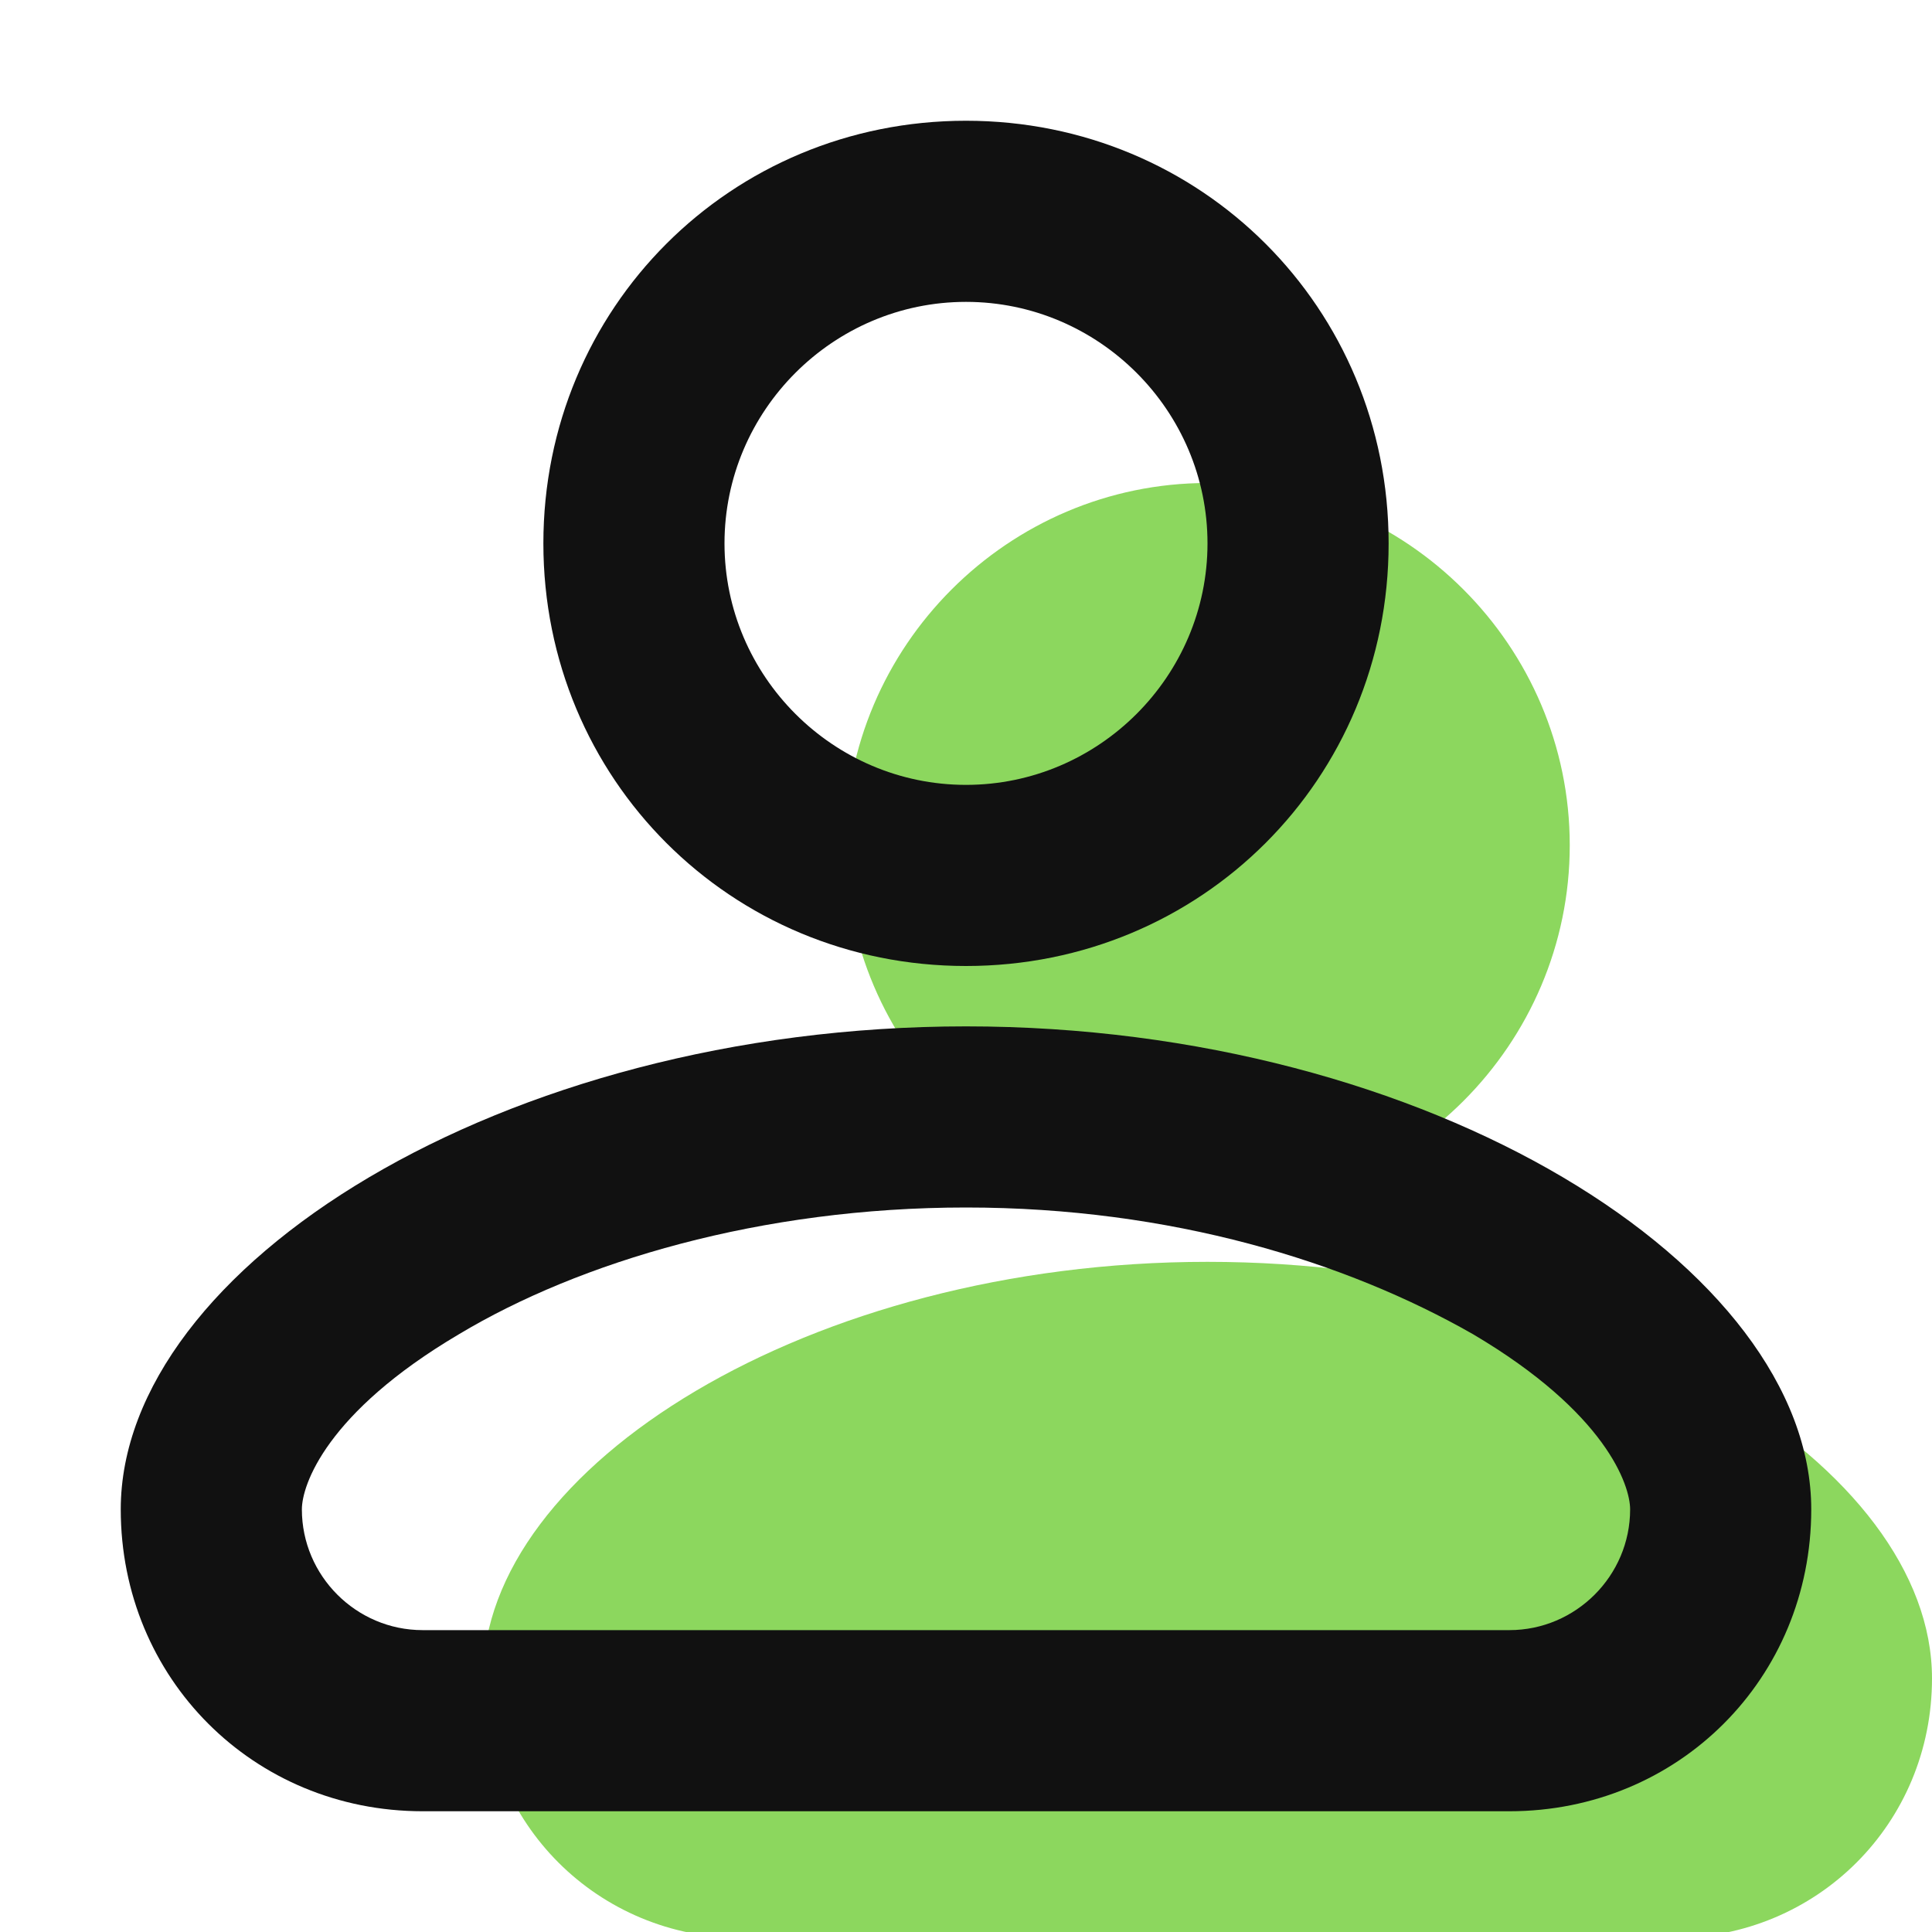
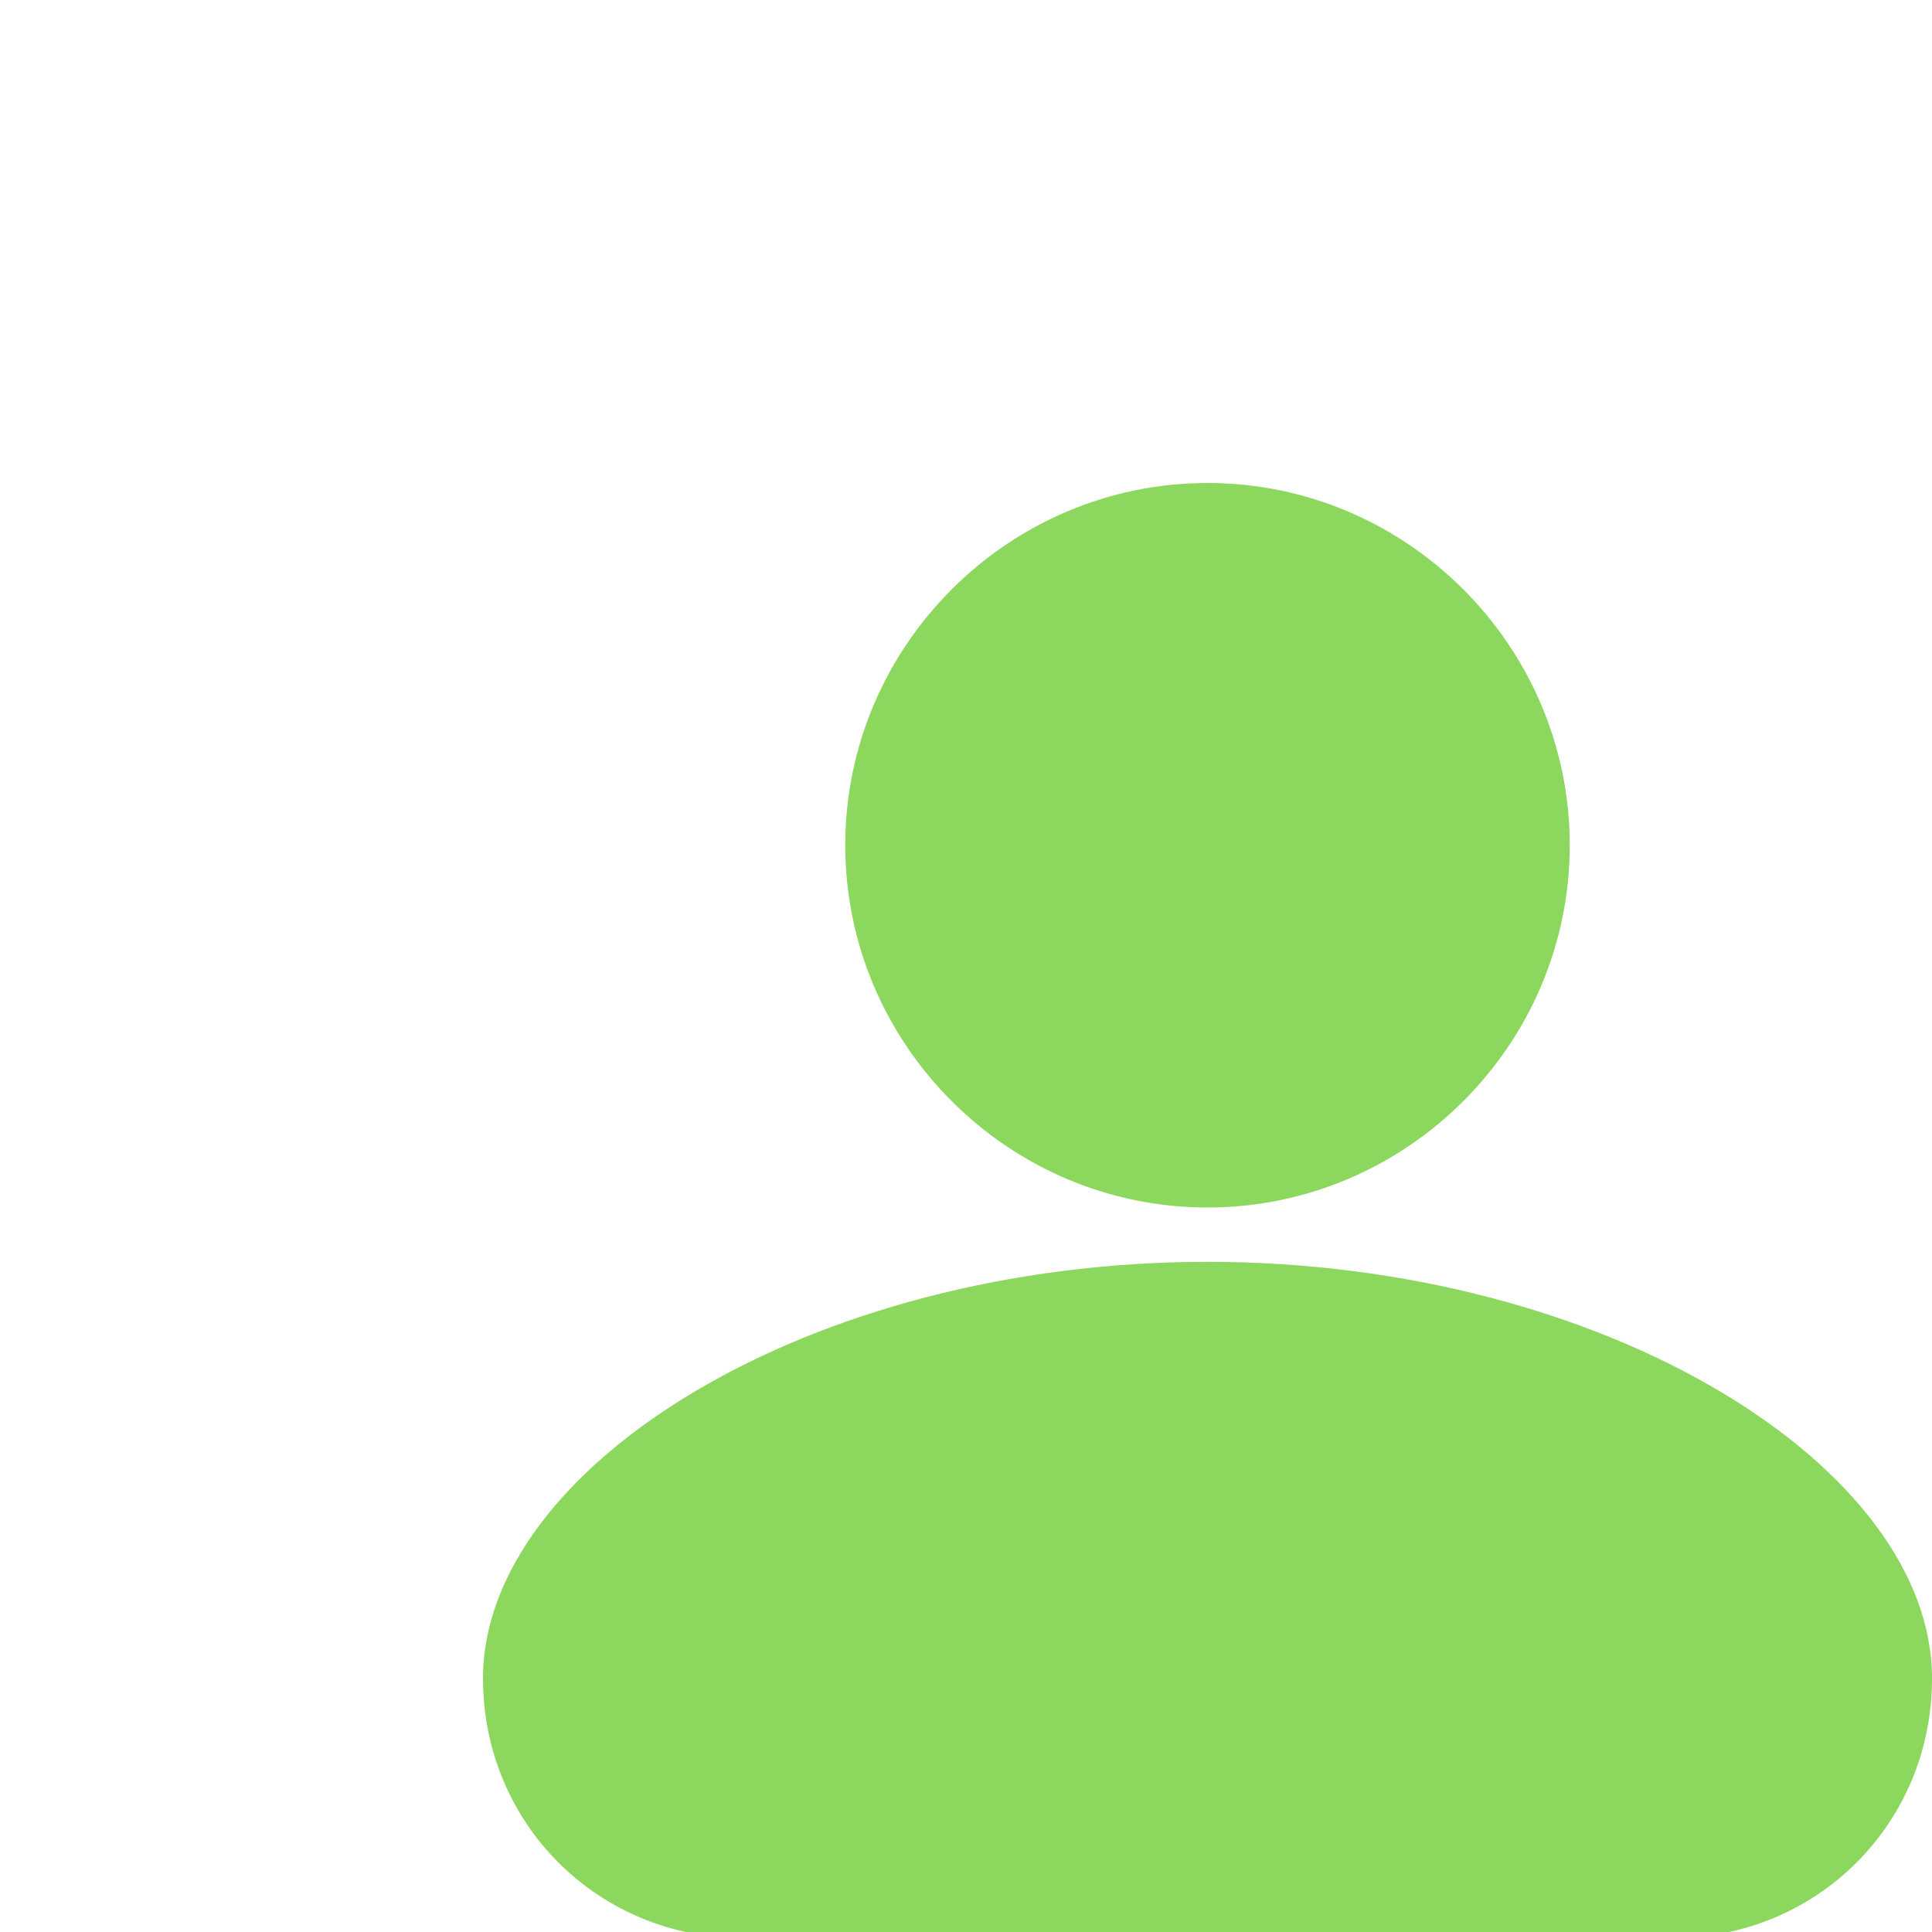
<svg xmlns="http://www.w3.org/2000/svg" id="Layer_1" x="0px" y="0px" viewBox="0 0 32 32" style="enable-background:new 0 0 32 32;" xml:space="preserve">
  <style type="text/css">	.st0{fill-rule:evenodd;clip-rule:evenodd;fill:#8CD75E;}	.st1{fill-rule:evenodd;clip-rule:evenodd;fill:#111111;}</style>
  <path class="st0" d="M26,14c0,3.3-2.7,6-6,6s-6-2.7-6-6s2.7-6,6-6S26,10.7,26,14z M20,20.9c-6.6,0-12,3.4-12,6.9 c0,2.4,1.9,4.3,4.3,4.3h15.4c2.4,0,4.3-1.9,4.3-4.3c0,0,0,0,0,0C32,24.3,26.6,20.9,20,20.9z" />
-   <path class="st1" d="M20,9c0,2.2-1.8,4-4,4s-4-1.8-4-4s1.8-4,4-4S20,6.8,20,9z M23,9c0,3.9-3.1,7-7,7s-7-3.1-7-7s3.1-7,7-7 S23,5.1,23,9z M5,25c0-0.4,0.4-1.6,2.6-2.9c2-1.2,5-2.1,8.4-2.1s6.3,0.9,8.4,2.1c2.2,1.3,2.6,2.5,2.6,2.9c0,1.1-0.9,2-2,2H7 C5.9,27,5,26.1,5,25z M16,17c-7.7,0-14,4-14,8c0,2.8,2.2,5,5,5h18c2.8,0,5-2.2,5-5C30,21,23.7,17,16,17z" />
</svg>